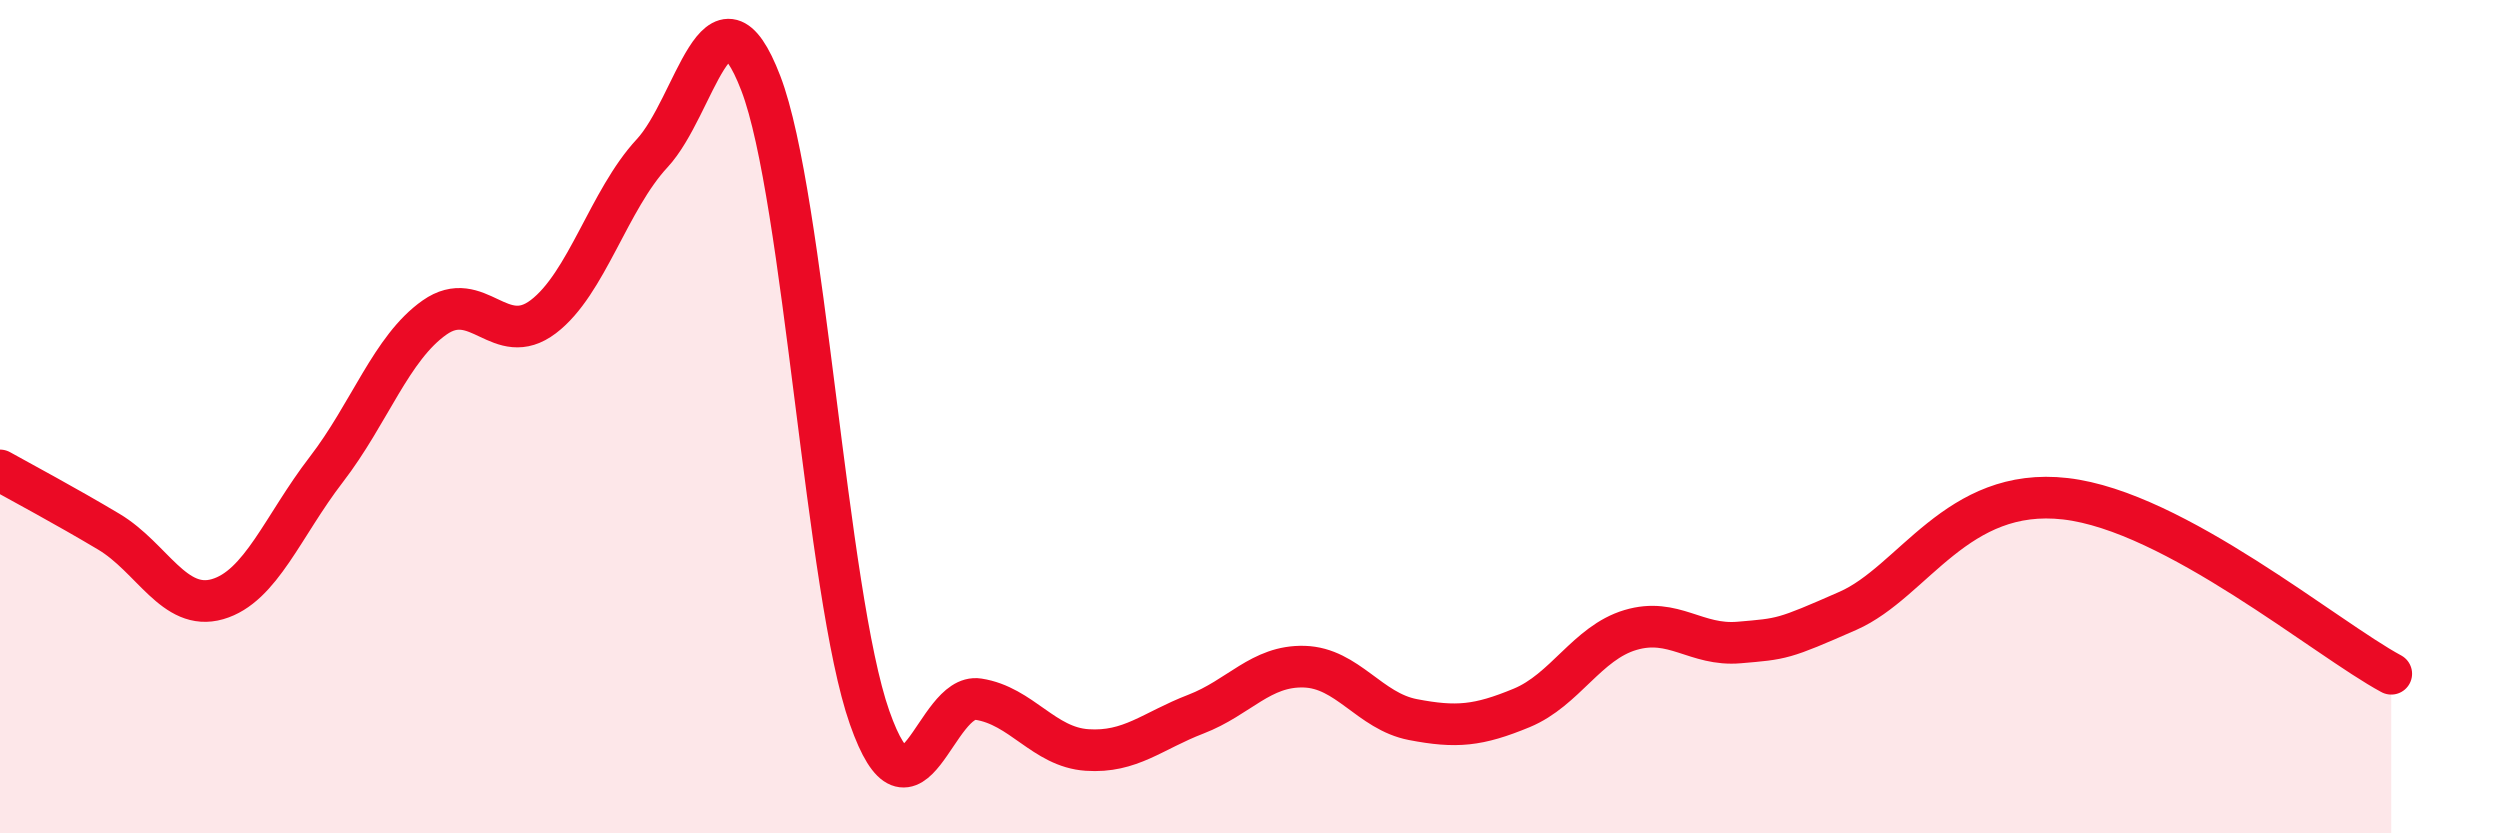
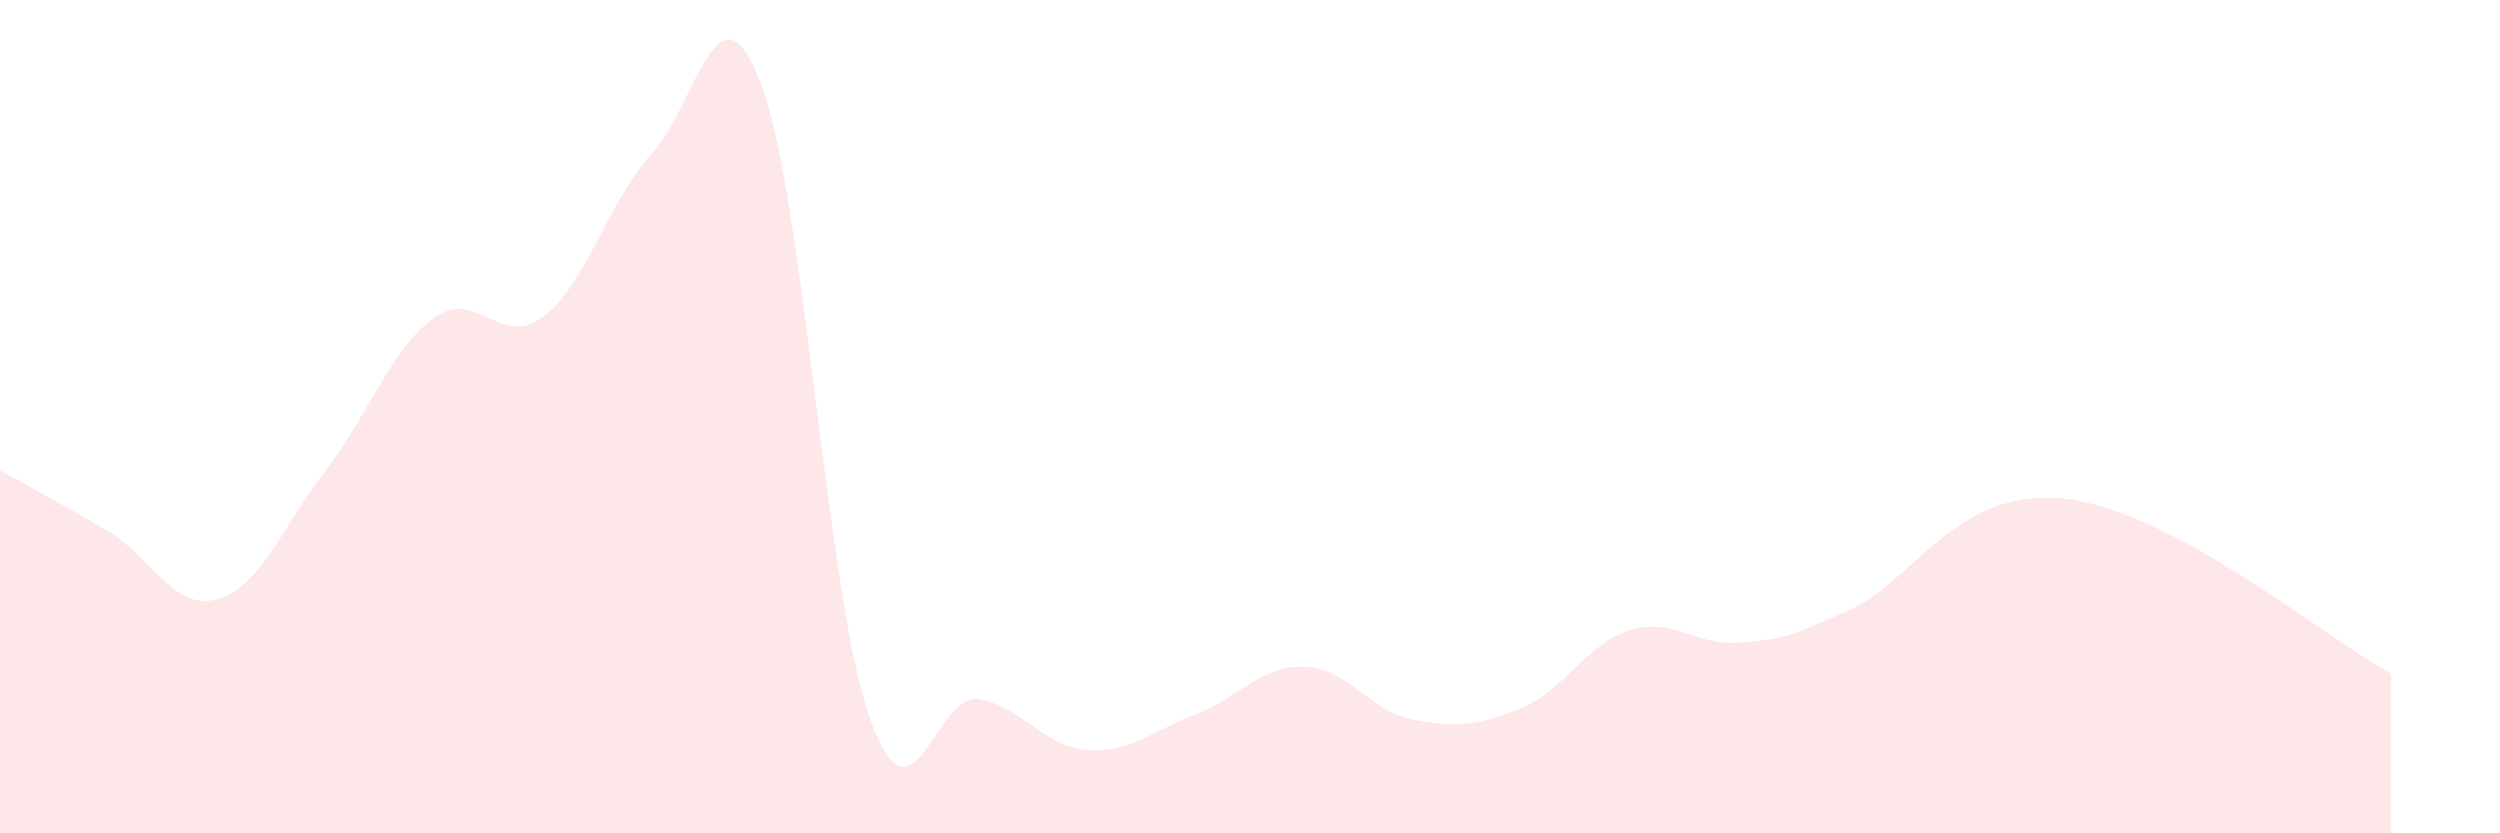
<svg xmlns="http://www.w3.org/2000/svg" width="60" height="20" viewBox="0 0 60 20">
  <path d="M 0,11.29 C 0.52,11.58 1.57,12.14 2.61,12.76 C 3.65,13.38 4.18,14.68 5.22,14.38 C 6.26,14.08 6.79,12.62 7.83,11.27 C 8.87,9.92 9.39,8.35 10.43,7.62 C 11.47,6.89 12,8.39 13.04,7.6 C 14.08,6.81 14.61,4.8 15.65,3.68 C 16.69,2.56 17.22,-0.71 18.26,2 C 19.3,4.71 19.83,14.26 20.87,17.22 C 21.91,20.18 22.44,16.62 23.48,16.78 C 24.52,16.94 25.05,17.93 26.09,18 C 27.13,18.07 27.66,17.54 28.7,17.14 C 29.74,16.74 30.26,15.97 31.3,16 C 32.34,16.03 32.87,17.07 33.91,17.27 C 34.95,17.47 35.48,17.42 36.52,16.99 C 37.56,16.56 38.09,15.43 39.13,15.12 C 40.17,14.81 40.7,15.51 41.74,15.42 C 42.78,15.33 42.78,15.35 44.35,14.66 C 45.92,13.97 46.96,11.67 49.57,11.97 C 52.18,12.27 55.83,15.33 57.39,16.17L57.39 20L0 20Z" fill="#EB0A25" opacity="0.1" stroke-linecap="round" stroke-linejoin="round" />
-   <path d="M 0,11.29 C 0.52,11.58 1.57,12.14 2.61,12.76 C 3.65,13.38 4.18,14.68 5.22,14.38 C 6.26,14.08 6.79,12.62 7.83,11.27 C 8.87,9.92 9.39,8.35 10.43,7.62 C 11.47,6.89 12,8.39 13.04,7.6 C 14.08,6.81 14.61,4.8 15.65,3.68 C 16.69,2.56 17.22,-0.71 18.26,2 C 19.3,4.71 19.83,14.26 20.87,17.22 C 21.91,20.18 22.44,16.62 23.48,16.78 C 24.52,16.94 25.05,17.93 26.09,18 C 27.13,18.07 27.66,17.54 28.7,17.14 C 29.74,16.74 30.26,15.97 31.3,16 C 32.34,16.03 32.87,17.07 33.91,17.27 C 34.95,17.47 35.48,17.42 36.52,16.99 C 37.56,16.56 38.09,15.43 39.13,15.12 C 40.17,14.81 40.7,15.51 41.74,15.42 C 42.78,15.33 42.78,15.35 44.35,14.66 C 45.92,13.97 46.96,11.67 49.57,11.97 C 52.18,12.27 55.83,15.33 57.39,16.17" stroke="#EB0A25" stroke-width="1" fill="none" stroke-linecap="round" stroke-linejoin="round" />
</svg>